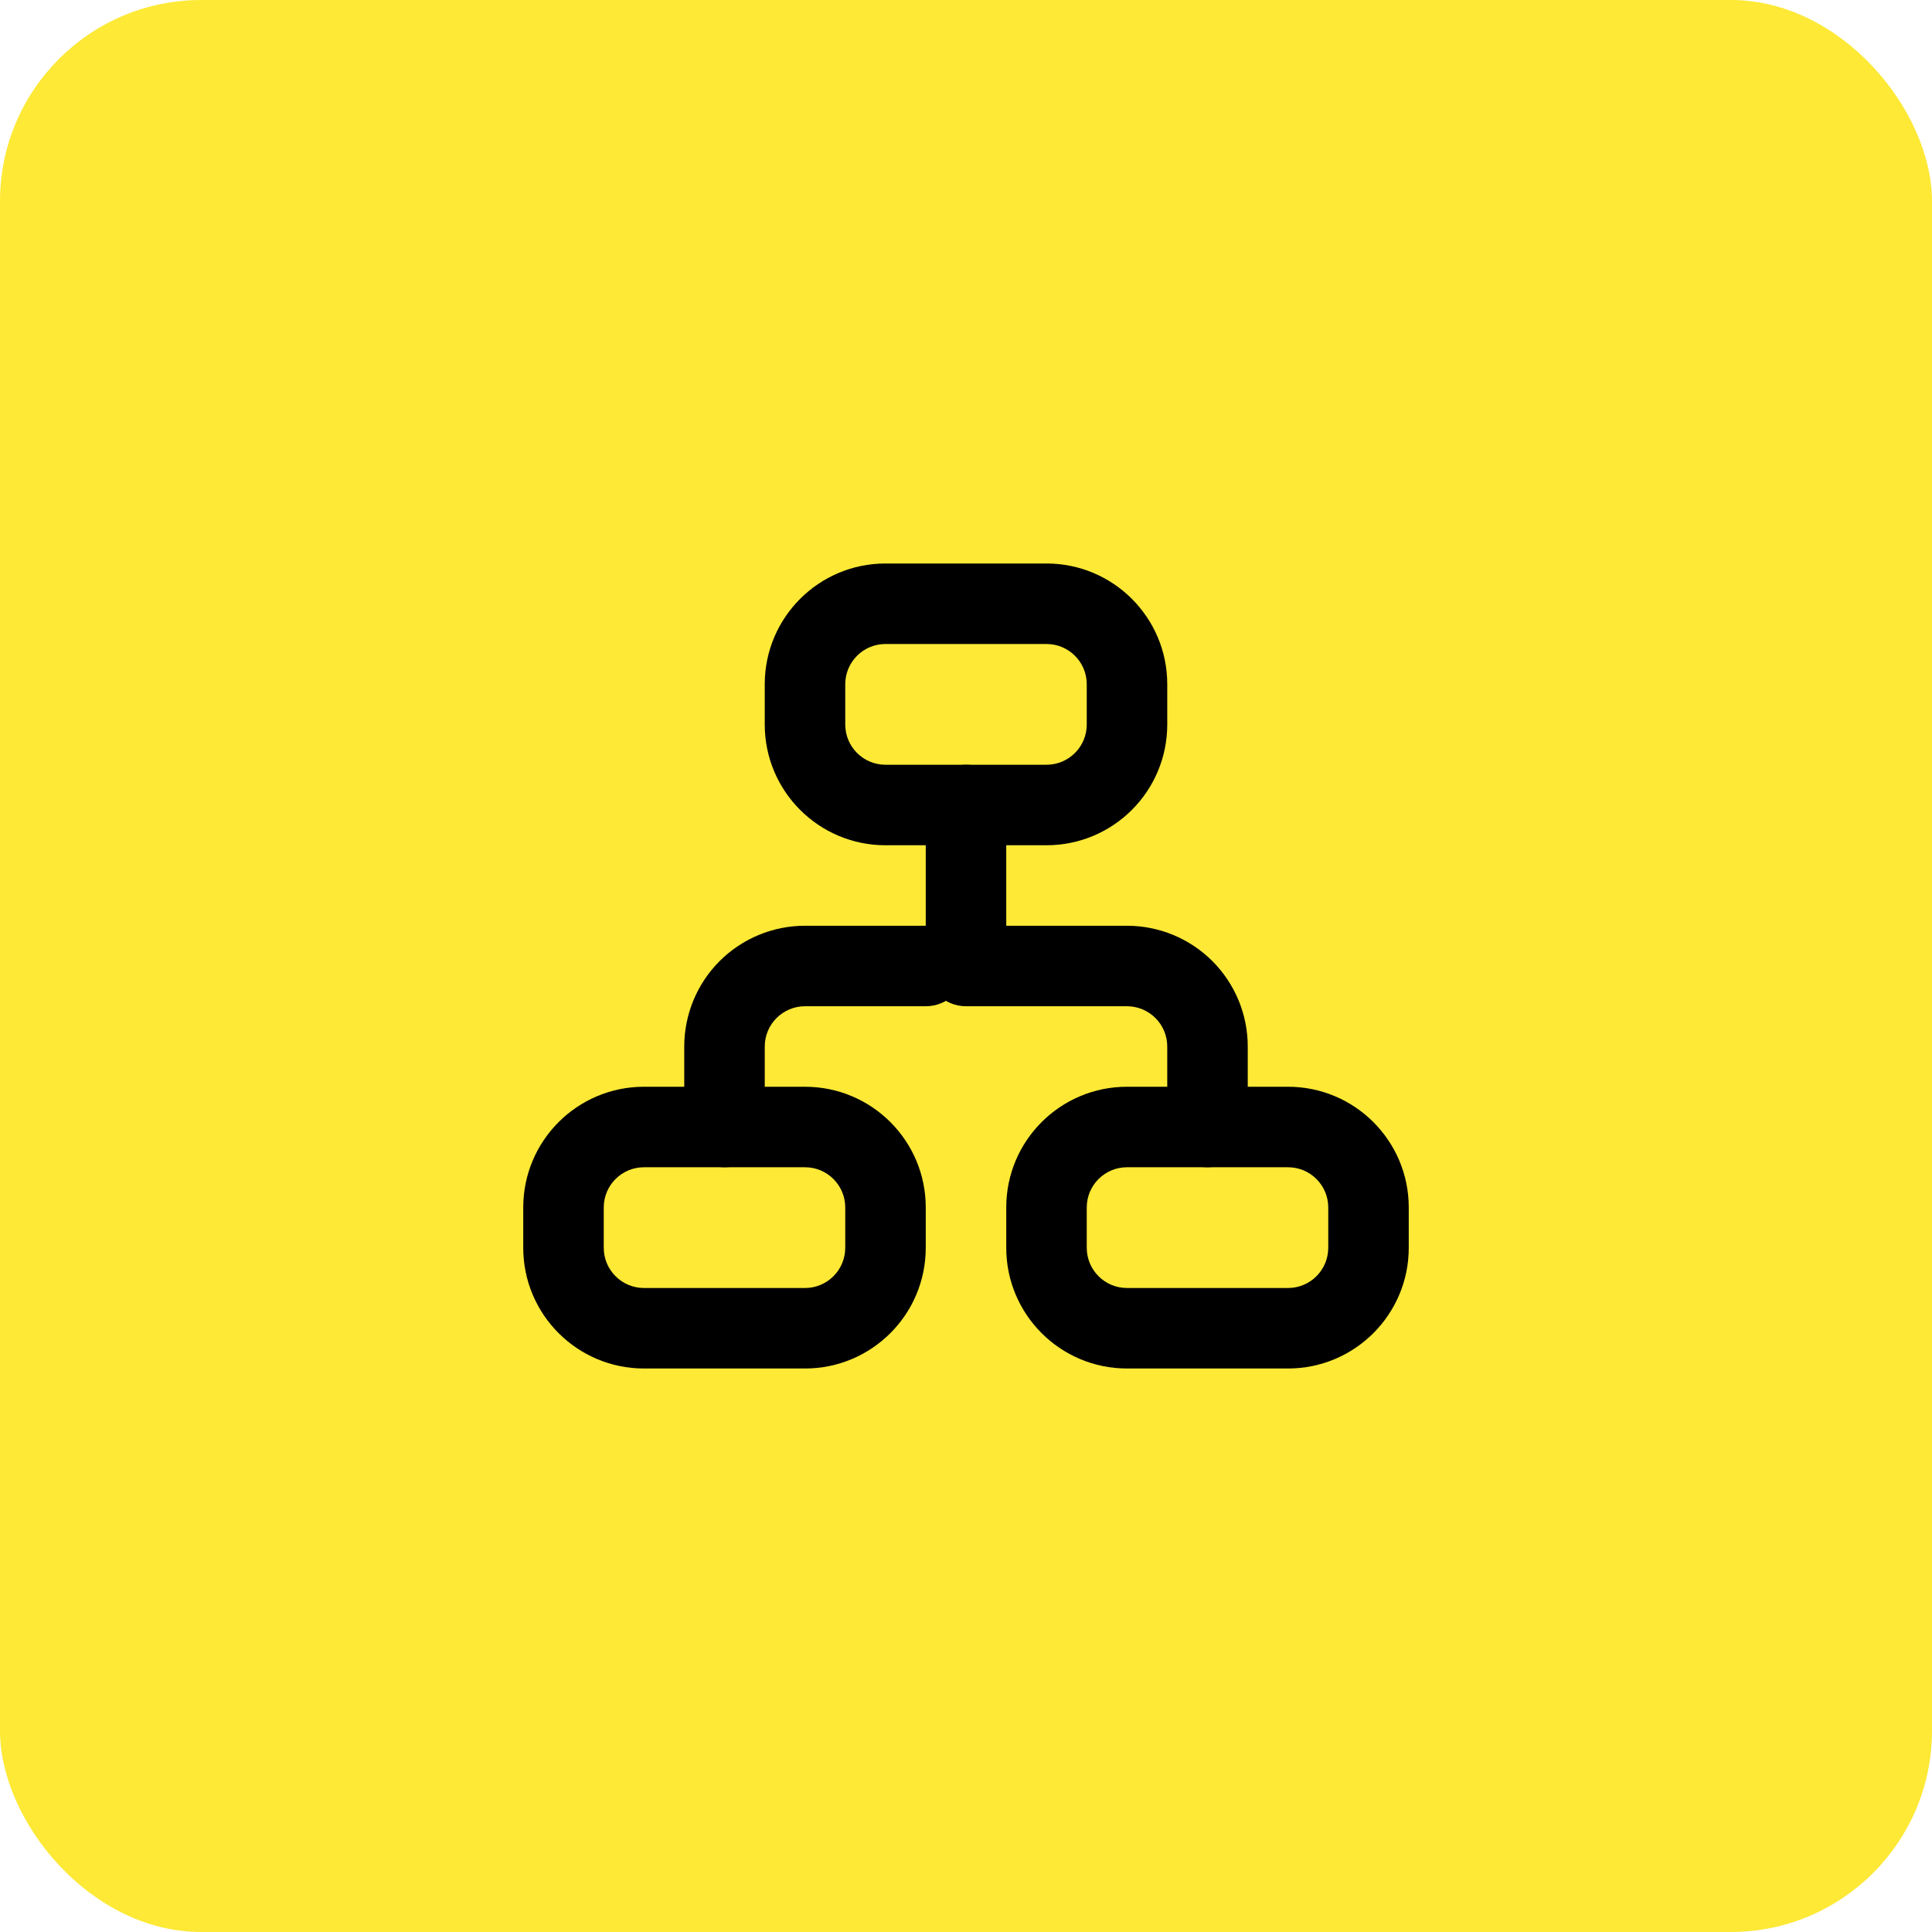
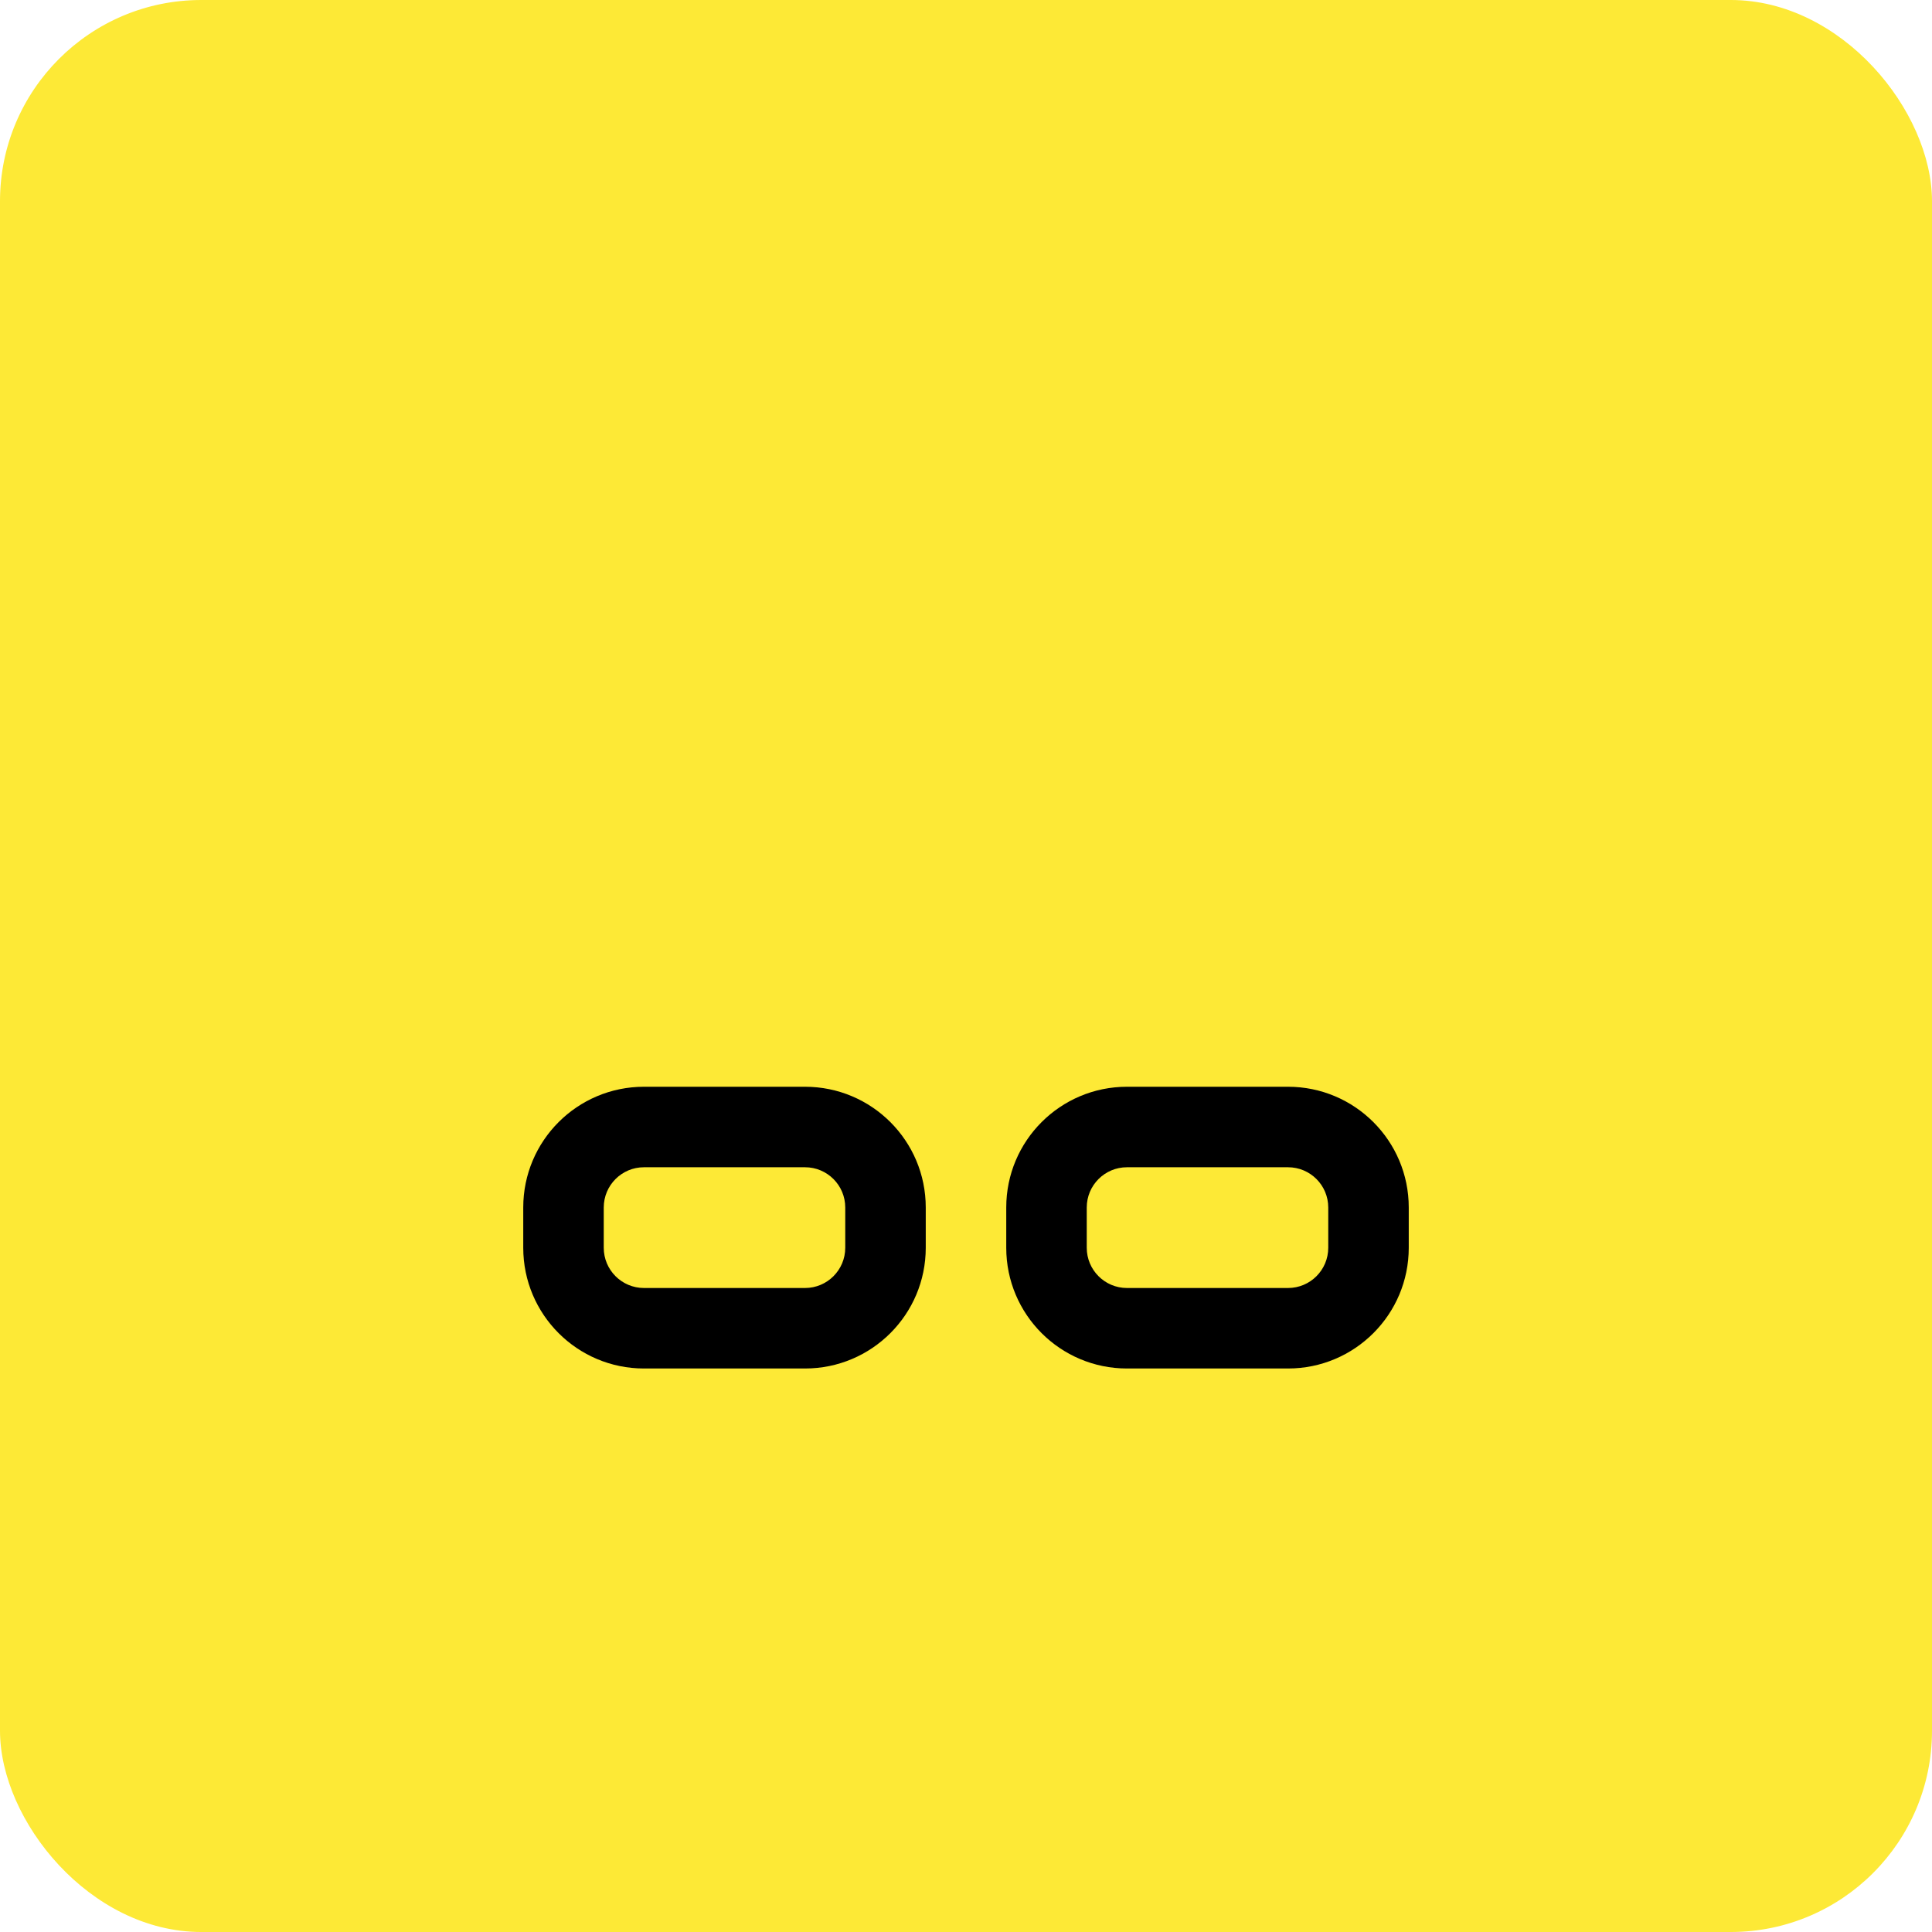
<svg xmlns="http://www.w3.org/2000/svg" width="96" height="96" viewBox="0 0 96 96" fill="none">
  <rect width="96" height="96" rx="10" fill="#FDE936" />
-   <path fill-rule="evenodd" clip-rule="evenodd" d="M48 38C49.105 38 50 38.895 50 40V46H56C57.591 46 59.117 46.632 60.243 47.757C61.368 48.883 62 50.409 62 52V56C62 57.105 61.105 58 60 58C58.895 58 58 57.105 58 56V52C58 51.47 57.789 50.961 57.414 50.586C57.039 50.211 56.53 50 56 50H48C46.895 50 46 49.105 46 48V40C46 38.895 46.895 38 48 38Z" fill="black" />
-   <path fill-rule="evenodd" clip-rule="evenodd" d="M48 48C48 46.895 47.105 46 46 46H40C38.409 46 36.883 46.632 35.757 47.757C34.632 48.883 34 50.409 34 52V56C34 57.105 34.895 58 36 58C37.105 58 38 57.105 38 56V52C38 51.47 38.211 50.961 38.586 50.586C38.961 50.211 39.47 50 40 50H46C47.105 50 48 49.105 48 48Z" fill="black" />
  <path fill-rule="evenodd" clip-rule="evenodd" d="M26 60C26 56.686 28.686 54 32 54H40C43.314 54 46 56.686 46 60V62C46 65.314 43.314 68 40 68H32C28.686 68 26 65.314 26 62V60ZM32 58C30.895 58 30 58.895 30 60V62C30 63.105 30.895 64 32 64H40C41.105 64 42 63.105 42 62V60C42 58.895 41.105 58 40 58H32Z" fill="black" />
-   <path fill-rule="evenodd" clip-rule="evenodd" d="M38 34C38 30.686 40.686 28 44 28H52C55.314 28 58 30.686 58 34V36C58 39.314 55.314 42 52 42H44C40.686 42 38 39.314 38 36V34ZM44 32C42.895 32 42 32.895 42 34V36C42 37.105 42.895 38 44 38H52C53.105 38 54 37.105 54 36V34C54 32.895 53.105 32 52 32H44Z" fill="black" />
  <path fill-rule="evenodd" clip-rule="evenodd" d="M50 60C50 56.686 52.686 54 56 54H64C67.314 54 70 56.686 70 60V62C70 65.314 67.314 68 64 68H56C52.686 68 50 65.314 50 62V60ZM56 58C54.895 58 54 58.895 54 60V62C54 63.105 54.895 64 56 64H64C65.105 64 66 63.105 66 62V60C66 58.895 65.105 58 64 58H56Z" fill="black" />
</svg>